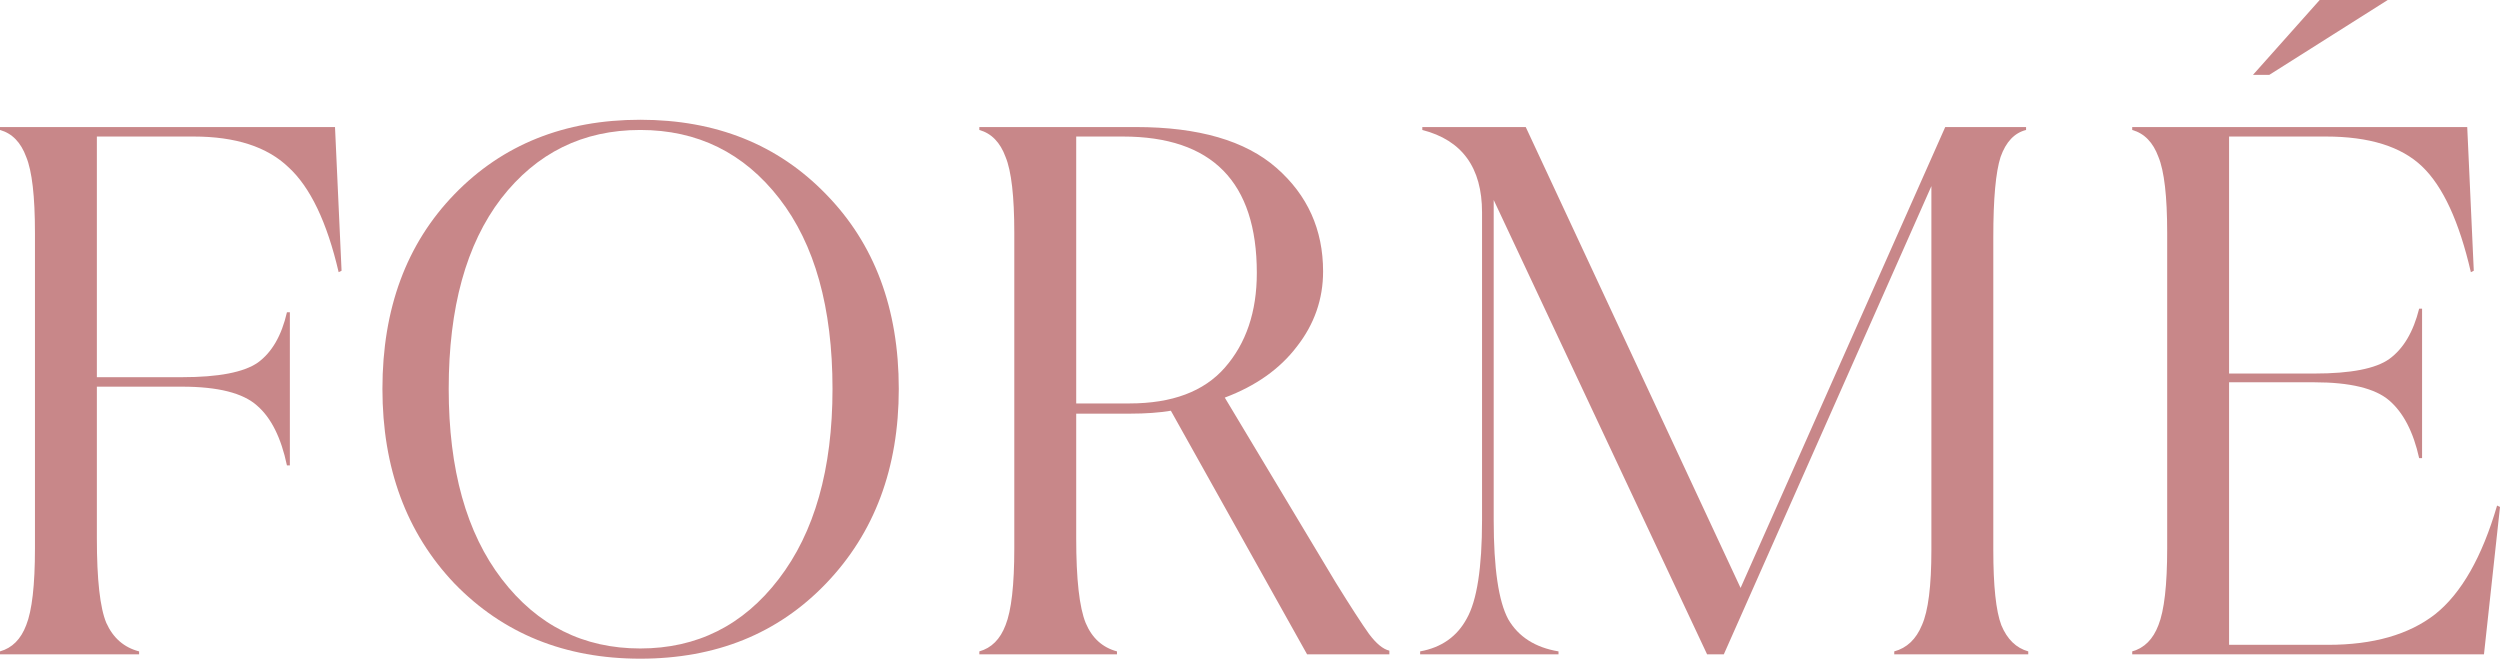
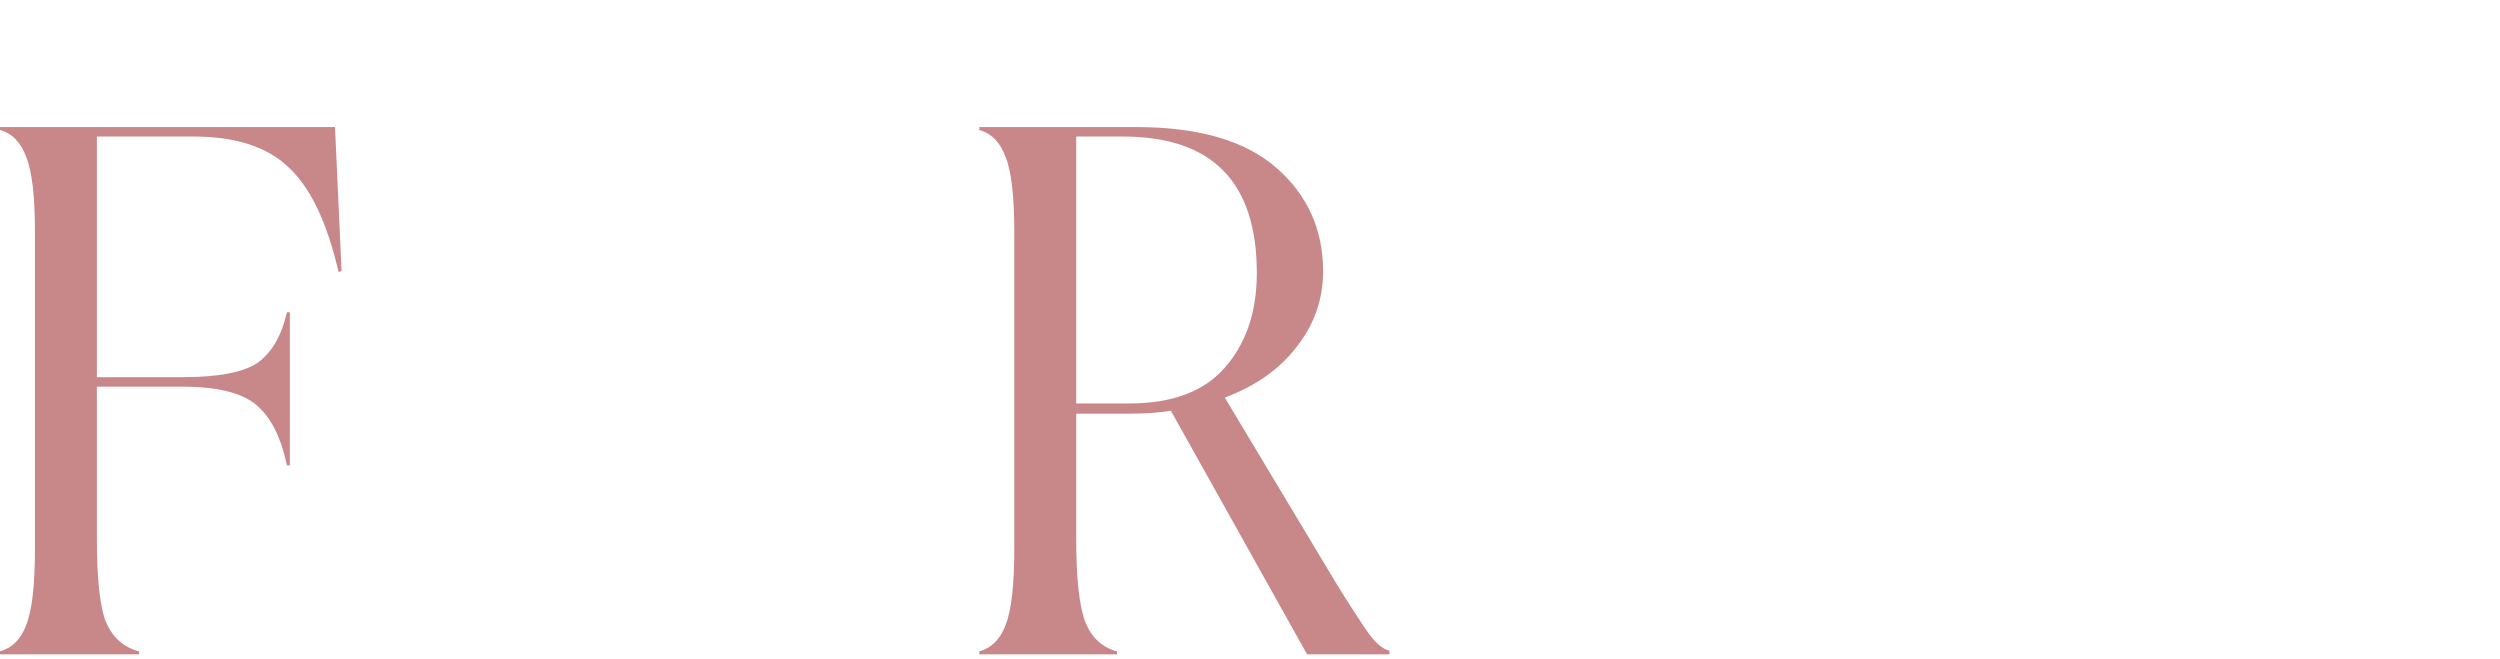
<svg xmlns="http://www.w3.org/2000/svg" width="334" height="88" viewBox="0 0 334 88" fill="none">
  <path d="M44.757 16.974L45.633 36.168L45.244 36.363C43.687 29.672 41.449 24.996 38.53 22.333C35.676 19.605 31.46 18.241 25.881 18.241H12.941V50.392H24.325C29.19 50.392 32.563 49.743 34.444 48.444C36.325 47.08 37.622 44.839 38.336 41.721H38.725V62.181H38.336C37.557 58.479 36.227 55.816 34.346 54.192C32.465 52.503 29.125 51.659 24.325 51.659H12.941V71.924C12.941 77.445 13.362 81.213 14.206 83.226C15.114 85.24 16.573 86.506 18.584 87.026V87.415H0V87.026C1.622 86.571 2.789 85.402 3.503 83.518C4.281 81.57 4.67 78.16 4.67 73.288V31.102C4.67 26.23 4.281 22.852 3.503 20.969C2.789 19.02 1.622 17.819 0 17.364V16.974H44.757Z" fill="#C88789" />
-   <path d="M60.725 25.938C67.147 19.313 75.417 16 85.536 16C95.655 16 103.925 19.313 110.347 25.938C116.834 32.563 120.077 41.234 120.077 51.951C120.077 62.539 116.834 71.21 110.347 77.965C103.925 84.655 95.655 88 85.536 88C75.482 88 67.212 84.655 60.725 77.965C54.303 71.21 51.092 62.539 51.092 51.951C51.092 41.234 54.303 32.563 60.725 25.938ZM67.049 77.38C71.784 83.551 77.947 86.636 85.536 86.636C93.125 86.636 99.288 83.551 104.023 77.38C108.823 71.145 111.223 62.669 111.223 51.951C111.223 41.104 108.855 32.628 104.12 26.522C99.385 20.417 93.19 17.364 85.536 17.364C77.882 17.364 71.687 20.417 66.952 26.522C62.282 32.628 59.947 41.104 59.947 51.951C59.947 62.733 62.314 71.21 67.049 77.38Z" fill="#C88789" />
  <path d="M178.419 77.77C180.43 81.018 181.922 83.323 182.895 84.687C183.868 85.987 184.776 86.733 185.619 86.928V87.415H174.624L156.429 54.874C154.873 55.134 153.056 55.264 150.981 55.264H143.781V71.924C143.781 77.38 144.202 81.147 145.046 83.226C145.889 85.24 147.283 86.506 149.229 87.026V87.415H130.84V87.026C132.462 86.571 133.629 85.402 134.343 83.518C135.121 81.57 135.51 78.16 135.51 73.288V31.102C135.51 26.23 135.121 22.852 134.343 20.969C133.629 19.02 132.462 17.819 130.84 17.364V16.974H151.759C160.127 16.974 166.386 18.793 170.538 22.43C174.689 26.068 176.765 30.679 176.765 36.265C176.765 39.968 175.597 43.313 173.262 46.3C170.992 49.288 167.781 51.562 163.63 53.12L178.419 77.77ZM150.883 53.9C156.592 53.9 160.84 52.309 163.63 49.126C166.484 45.878 167.911 41.656 167.911 36.46C167.911 24.314 161.943 18.241 150.008 18.241H143.781V53.9H150.883Z" fill="#C88789" />
-   <path d="M266.305 73.483C266.305 78.29 266.661 81.635 267.375 83.518C268.153 85.402 269.353 86.571 270.975 87.026V87.415H253.072V87.026C254.758 86.571 255.991 85.402 256.769 83.518C257.613 81.635 258.034 78.29 258.034 73.483V24.866L230.304 87.415H228.066L199.558 26.717V69.489C199.558 75.919 200.206 80.336 201.504 82.739C202.866 85.077 205.104 86.506 208.217 87.026V87.415H189.731V87.026C192.585 86.506 194.66 85.045 195.958 82.641C197.32 80.238 198.001 75.854 198.001 69.489V28.373C198.001 22.398 195.341 18.728 190.022 17.364V16.974H203.839L232.542 78.549L259.883 16.974H270.683V17.364C269.126 17.754 267.991 18.955 267.278 20.969C266.629 22.982 266.305 26.555 266.305 31.686V73.483Z" fill="#C88789" />
-   <path d="M333.611 67.54L334 67.735L331.859 87.415H284.864V87.026C286.486 86.571 287.653 85.402 288.367 83.518C289.145 81.57 289.535 78.16 289.535 73.288V31.102C289.535 26.23 289.145 22.852 288.367 20.969C287.653 19.02 286.486 17.819 284.864 17.364V16.974H329.622L330.497 36.168L330.108 36.363C328.551 29.608 326.378 24.898 323.589 22.235C320.8 19.572 316.519 18.241 310.746 18.241H297.805V49.905H309.189C314.054 49.905 317.394 49.256 319.211 47.957C321.092 46.593 322.421 44.352 323.2 41.234H323.589V61.207H323.2C322.421 57.7 321.092 55.134 319.211 53.51C317.329 51.886 313.989 51.074 309.189 51.074H297.805V86.149H311.038C317.07 86.149 321.838 84.785 325.34 82.057C328.843 79.264 331.6 74.425 333.611 67.54Z" fill="#C88789" />
-   <path d="M309.909 0L301 10H303.182L319 0H309.909Z" fill="#C88789" />
</svg>